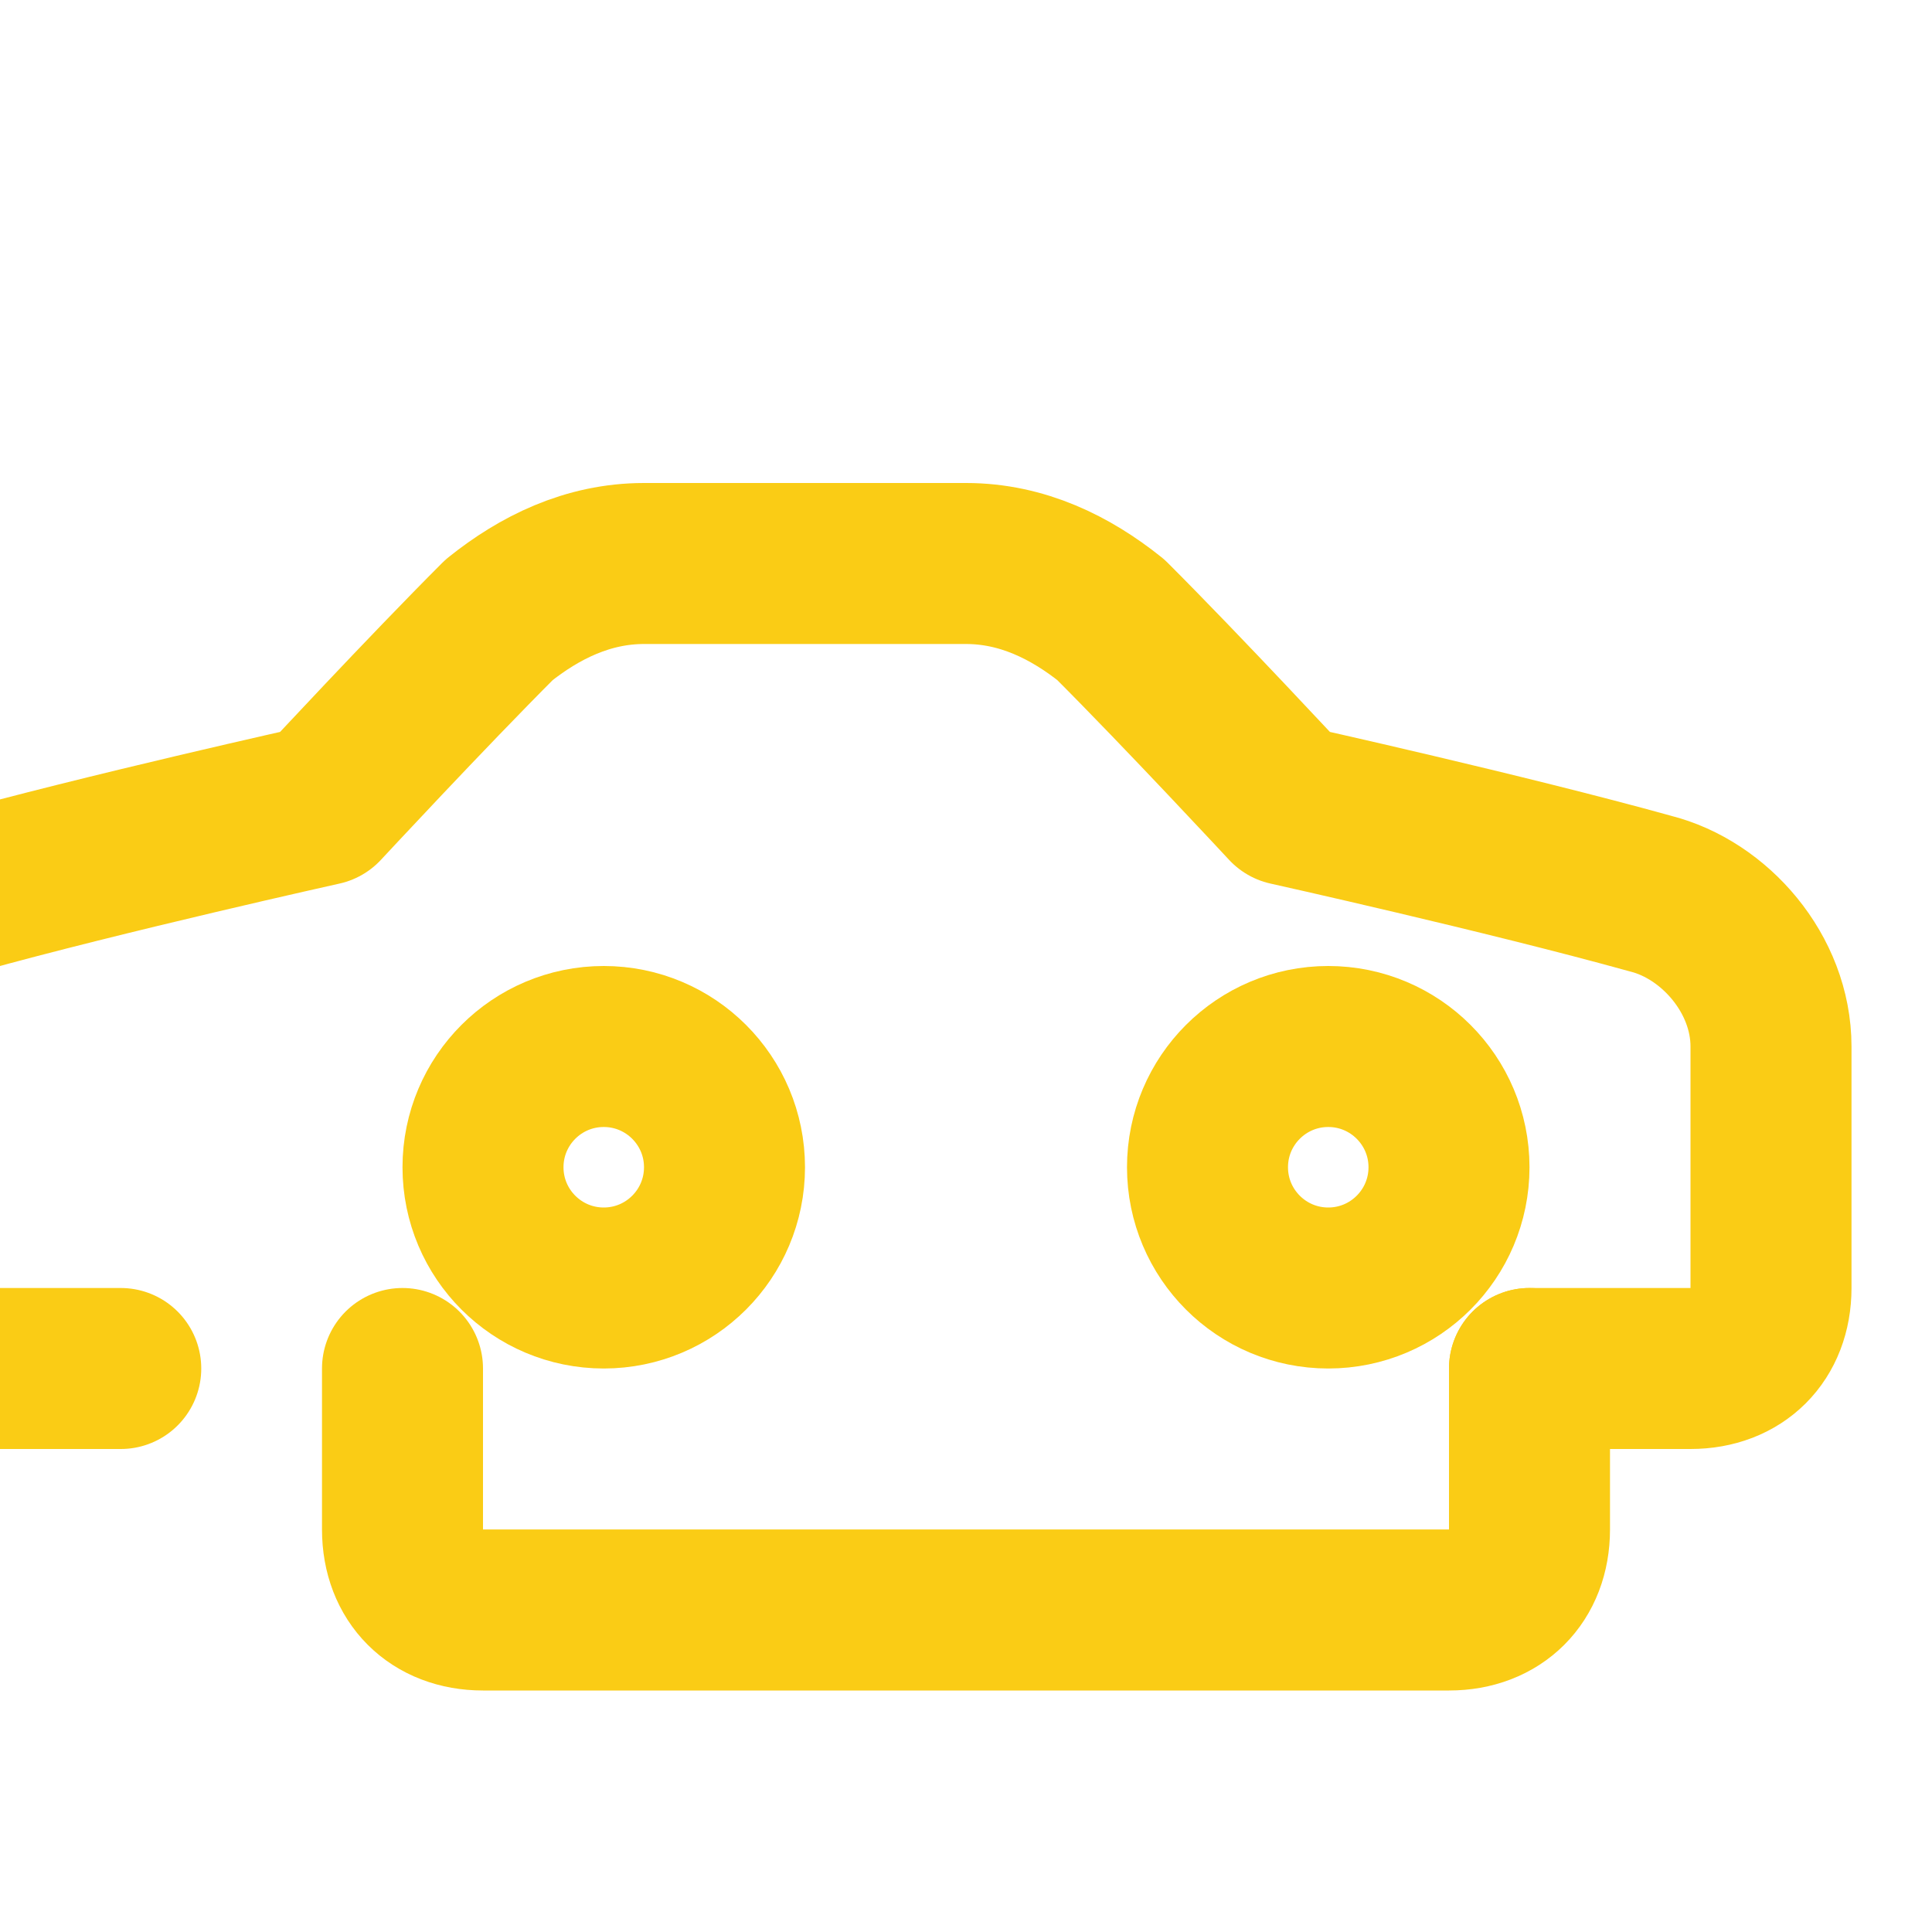
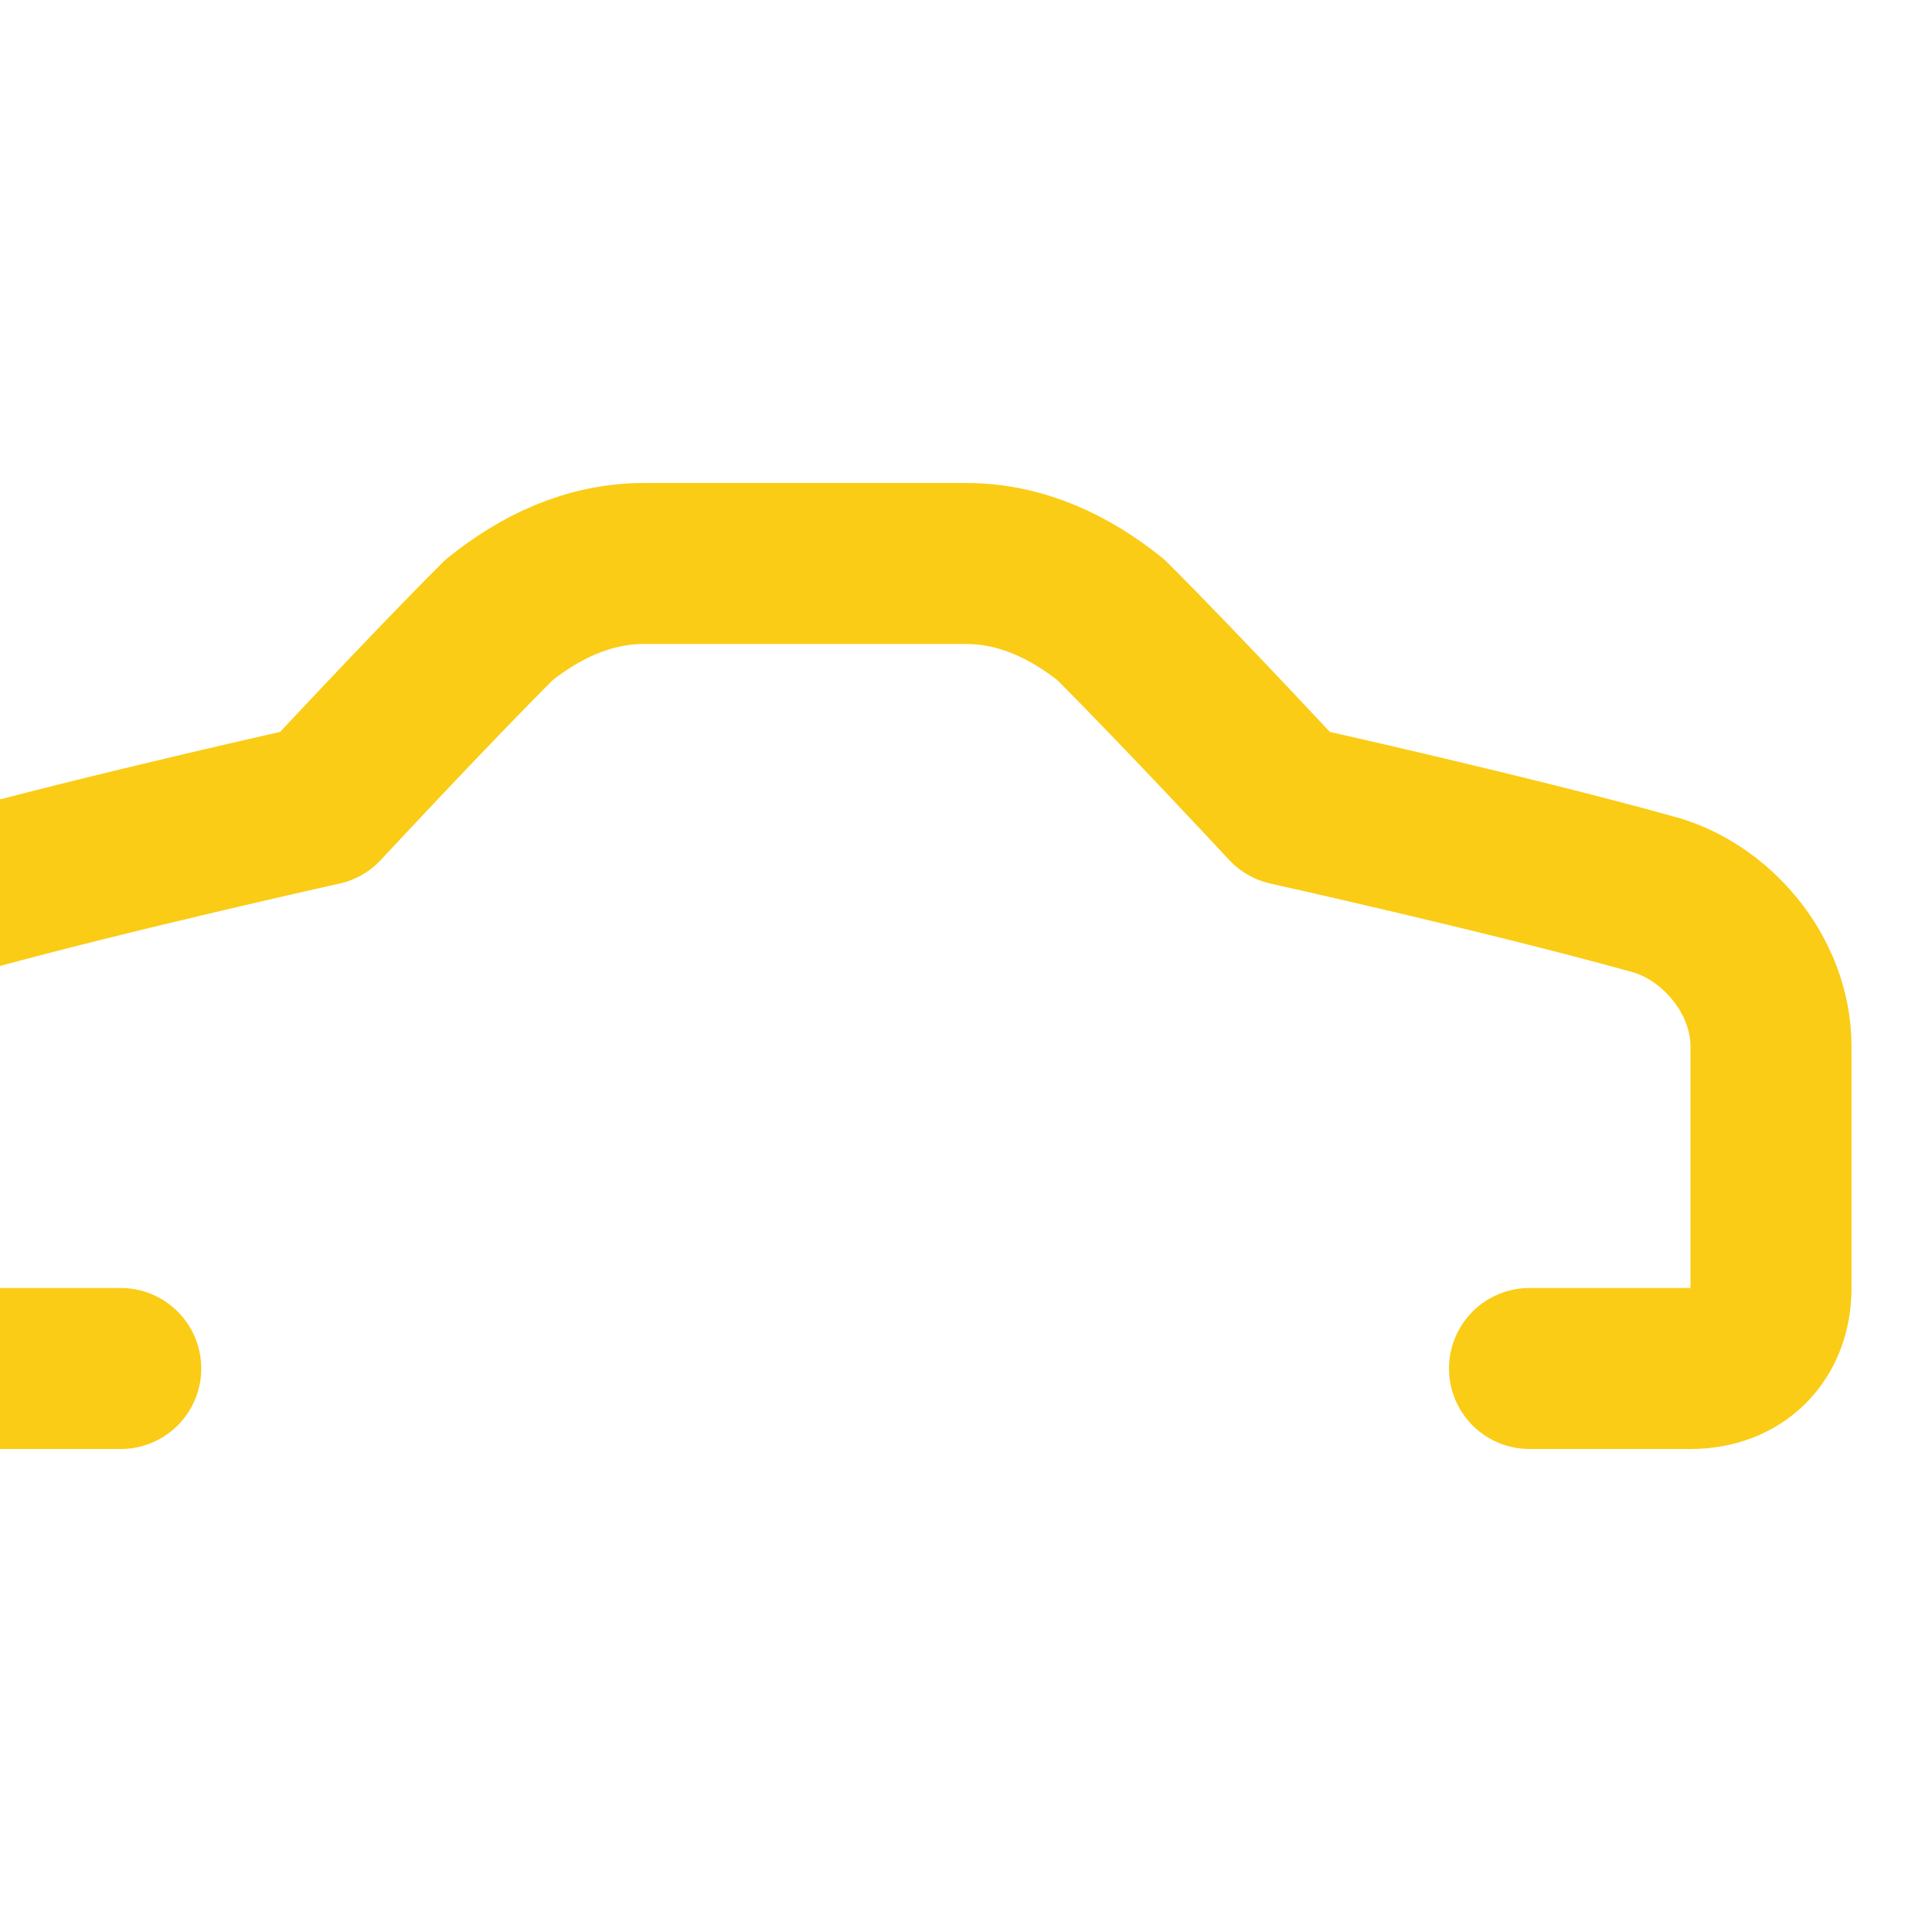
<svg xmlns="http://www.w3.org/2000/svg" width="24" height="24" viewBox="0 0 24 24" fill="none" stroke="#facc15" stroke-width="2" stroke-linecap="round" stroke-linejoin="round">
  <path d="M19 17h2c.6 0 1-.4 1-1v-3c0-.9-.7-1.7-1.5-1.9C18.7 10.6 16 10 16 10s-1.3-1.4-2.2-2.3c-.5-.4-1.1-.7-1.8-.7h-4c-.7 0-1.3.3-1.8.7C5.3 8.6 4 10 4 10s-2.7.6-4.5 1.1C-.8 11.3-1.5 12-1.5 13v3c0 .6.4 1 1 1h2" />
-   <path d="M19 17v2c0 .6-.4 1-1 1H6c-.6 0-1-.4-1-1v-2" />
-   <circle cx="7.5" cy="14.5" r="1.5" />
-   <circle cx="16.5" cy="14.5" r="1.5" />
</svg>